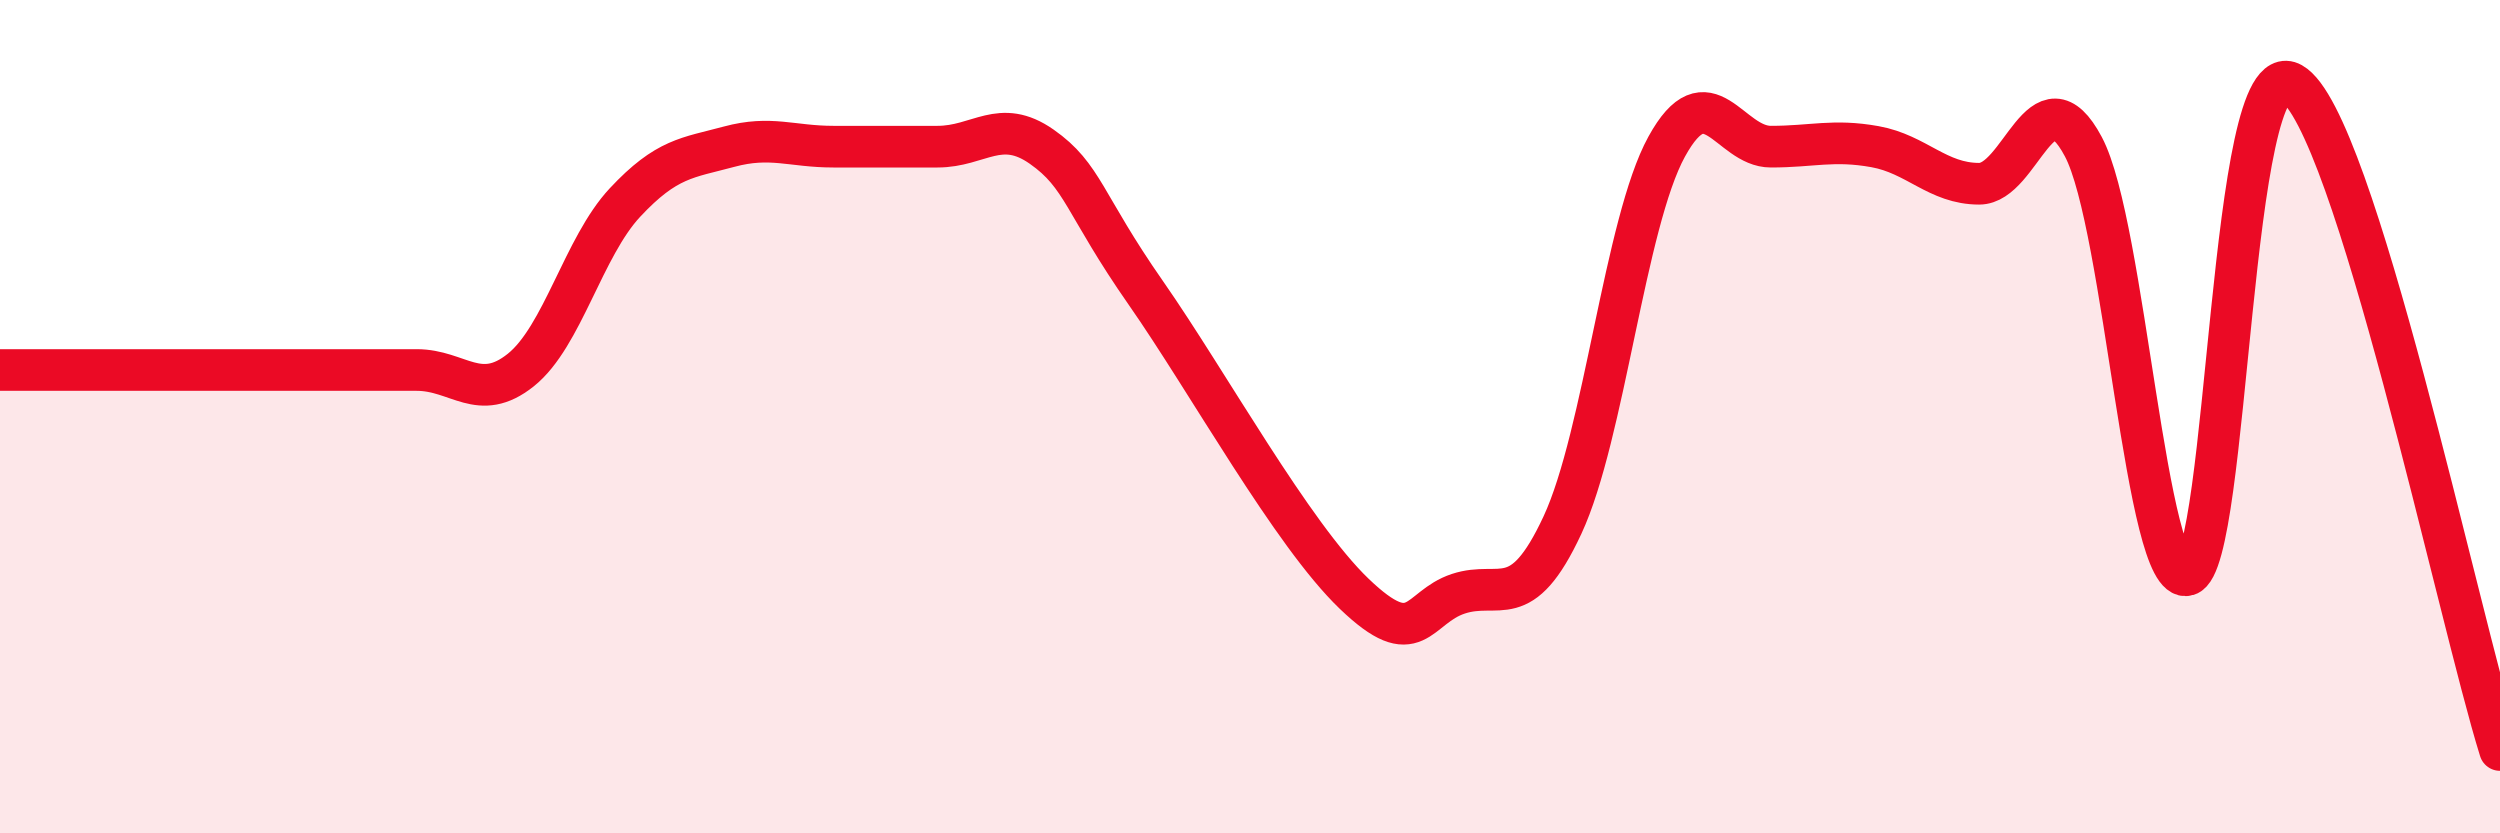
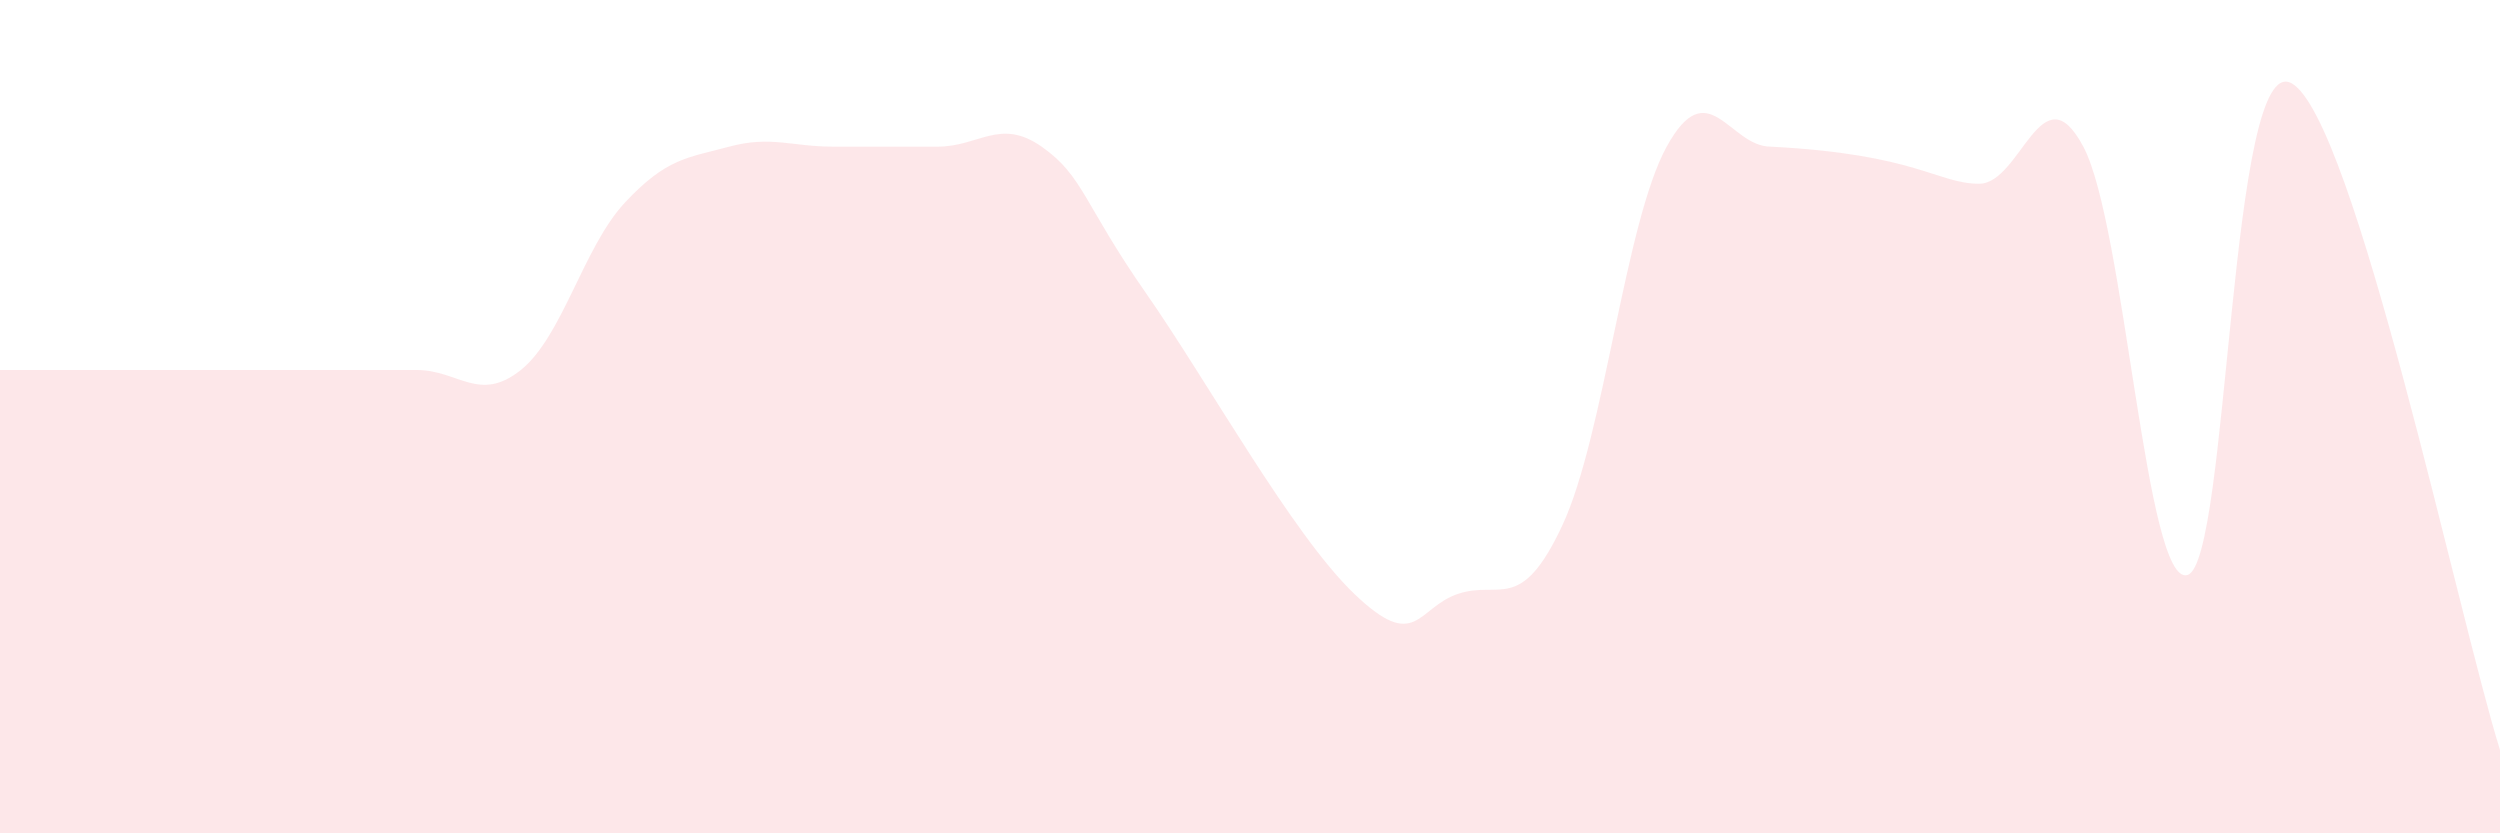
<svg xmlns="http://www.w3.org/2000/svg" width="60" height="20" viewBox="0 0 60 20">
-   <path d="M 0,8.88 C 0.5,8.88 1.5,8.88 2.5,8.88 C 3.5,8.88 4,8.88 5,8.88 C 6,8.88 6.5,8.88 7.5,8.88 C 8.5,8.88 9,8.88 10,8.88 C 11,8.88 11.5,9.68 12.5,8.88 C 13.5,8.08 14,5.93 15,4.86 C 16,3.79 16.5,3.79 17.5,3.52 C 18.5,3.25 19,3.52 20,3.52 C 21,3.52 21.5,3.52 22.5,3.52 C 23.5,3.52 24,2.82 25,3.52 C 26,4.22 26,4.88 27.5,7.03 C 29,9.18 31,12.81 32.5,14.25 C 34,15.69 34,14.58 35,14.25 C 36,13.92 36.5,14.75 37.5,12.6 C 38.5,10.45 39,5.34 40,3.52 C 41,1.7 41.5,3.52 42.5,3.52 C 43.5,3.52 44,3.34 45,3.52 C 46,3.7 46.5,4.41 47.5,4.41 C 48.5,4.41 49,1.64 50,3.52 C 51,5.4 51.5,14.1 52.5,13.8 C 53.5,13.5 53.5,1.16 55,2 C 56.5,2.84 59,14.8 60,18L60 20L0 20Z" fill="#EB0A25" opacity="0.1" stroke-linecap="round" stroke-linejoin="round" />
-   <path d="M 0,8.88 C 0.5,8.88 1.5,8.88 2.5,8.88 C 3.5,8.88 4,8.88 5,8.88 C 6,8.88 6.5,8.88 7.5,8.88 C 8.5,8.88 9,8.88 10,8.88 C 11,8.88 11.5,9.68 12.5,8.88 C 13.5,8.08 14,5.93 15,4.86 C 16,3.79 16.5,3.79 17.5,3.52 C 18.5,3.25 19,3.52 20,3.52 C 21,3.52 21.5,3.52 22.5,3.52 C 23.5,3.52 24,2.82 25,3.52 C 26,4.22 26,4.88 27.5,7.03 C 29,9.18 31,12.81 32.5,14.25 C 34,15.69 34,14.58 35,14.25 C 36,13.92 36.5,14.75 37.5,12.6 C 38.5,10.45 39,5.34 40,3.52 C 41,1.7 41.5,3.52 42.5,3.52 C 43.5,3.52 44,3.34 45,3.52 C 46,3.7 46.5,4.41 47.5,4.41 C 48.5,4.41 49,1.64 50,3.52 C 51,5.4 51.5,14.1 52.5,13.8 C 53.5,13.5 53.5,1.16 55,2 C 56.5,2.84 59,14.8 60,18" stroke="#EB0A25" stroke-width="1" fill="none" stroke-linecap="round" stroke-linejoin="round" />
+   <path d="M 0,8.88 C 0.5,8.88 1.5,8.88 2.5,8.88 C 3.5,8.88 4,8.88 5,8.88 C 6,8.88 6.5,8.88 7.5,8.88 C 8.5,8.88 9,8.88 10,8.88 C 11,8.88 11.5,9.68 12.5,8.88 C 13.5,8.08 14,5.93 15,4.86 C 16,3.79 16.5,3.79 17.5,3.52 C 18.5,3.25 19,3.52 20,3.52 C 21,3.52 21.5,3.52 22.5,3.52 C 23.5,3.52 24,2.82 25,3.52 C 26,4.22 26,4.88 27.5,7.03 C 29,9.18 31,12.81 32.5,14.25 C 34,15.69 34,14.58 35,14.25 C 36,13.92 36.5,14.75 37.5,12.6 C 38.5,10.45 39,5.34 40,3.52 C 41,1.7 41.5,3.52 42.5,3.52 C 46,3.7 46.5,4.41 47.5,4.41 C 48.5,4.41 49,1.64 50,3.52 C 51,5.4 51.5,14.1 52.5,13.8 C 53.5,13.5 53.5,1.16 55,2 C 56.5,2.84 59,14.8 60,18L60 20L0 20Z" fill="#EB0A25" opacity="0.1" stroke-linecap="round" stroke-linejoin="round" />
</svg>